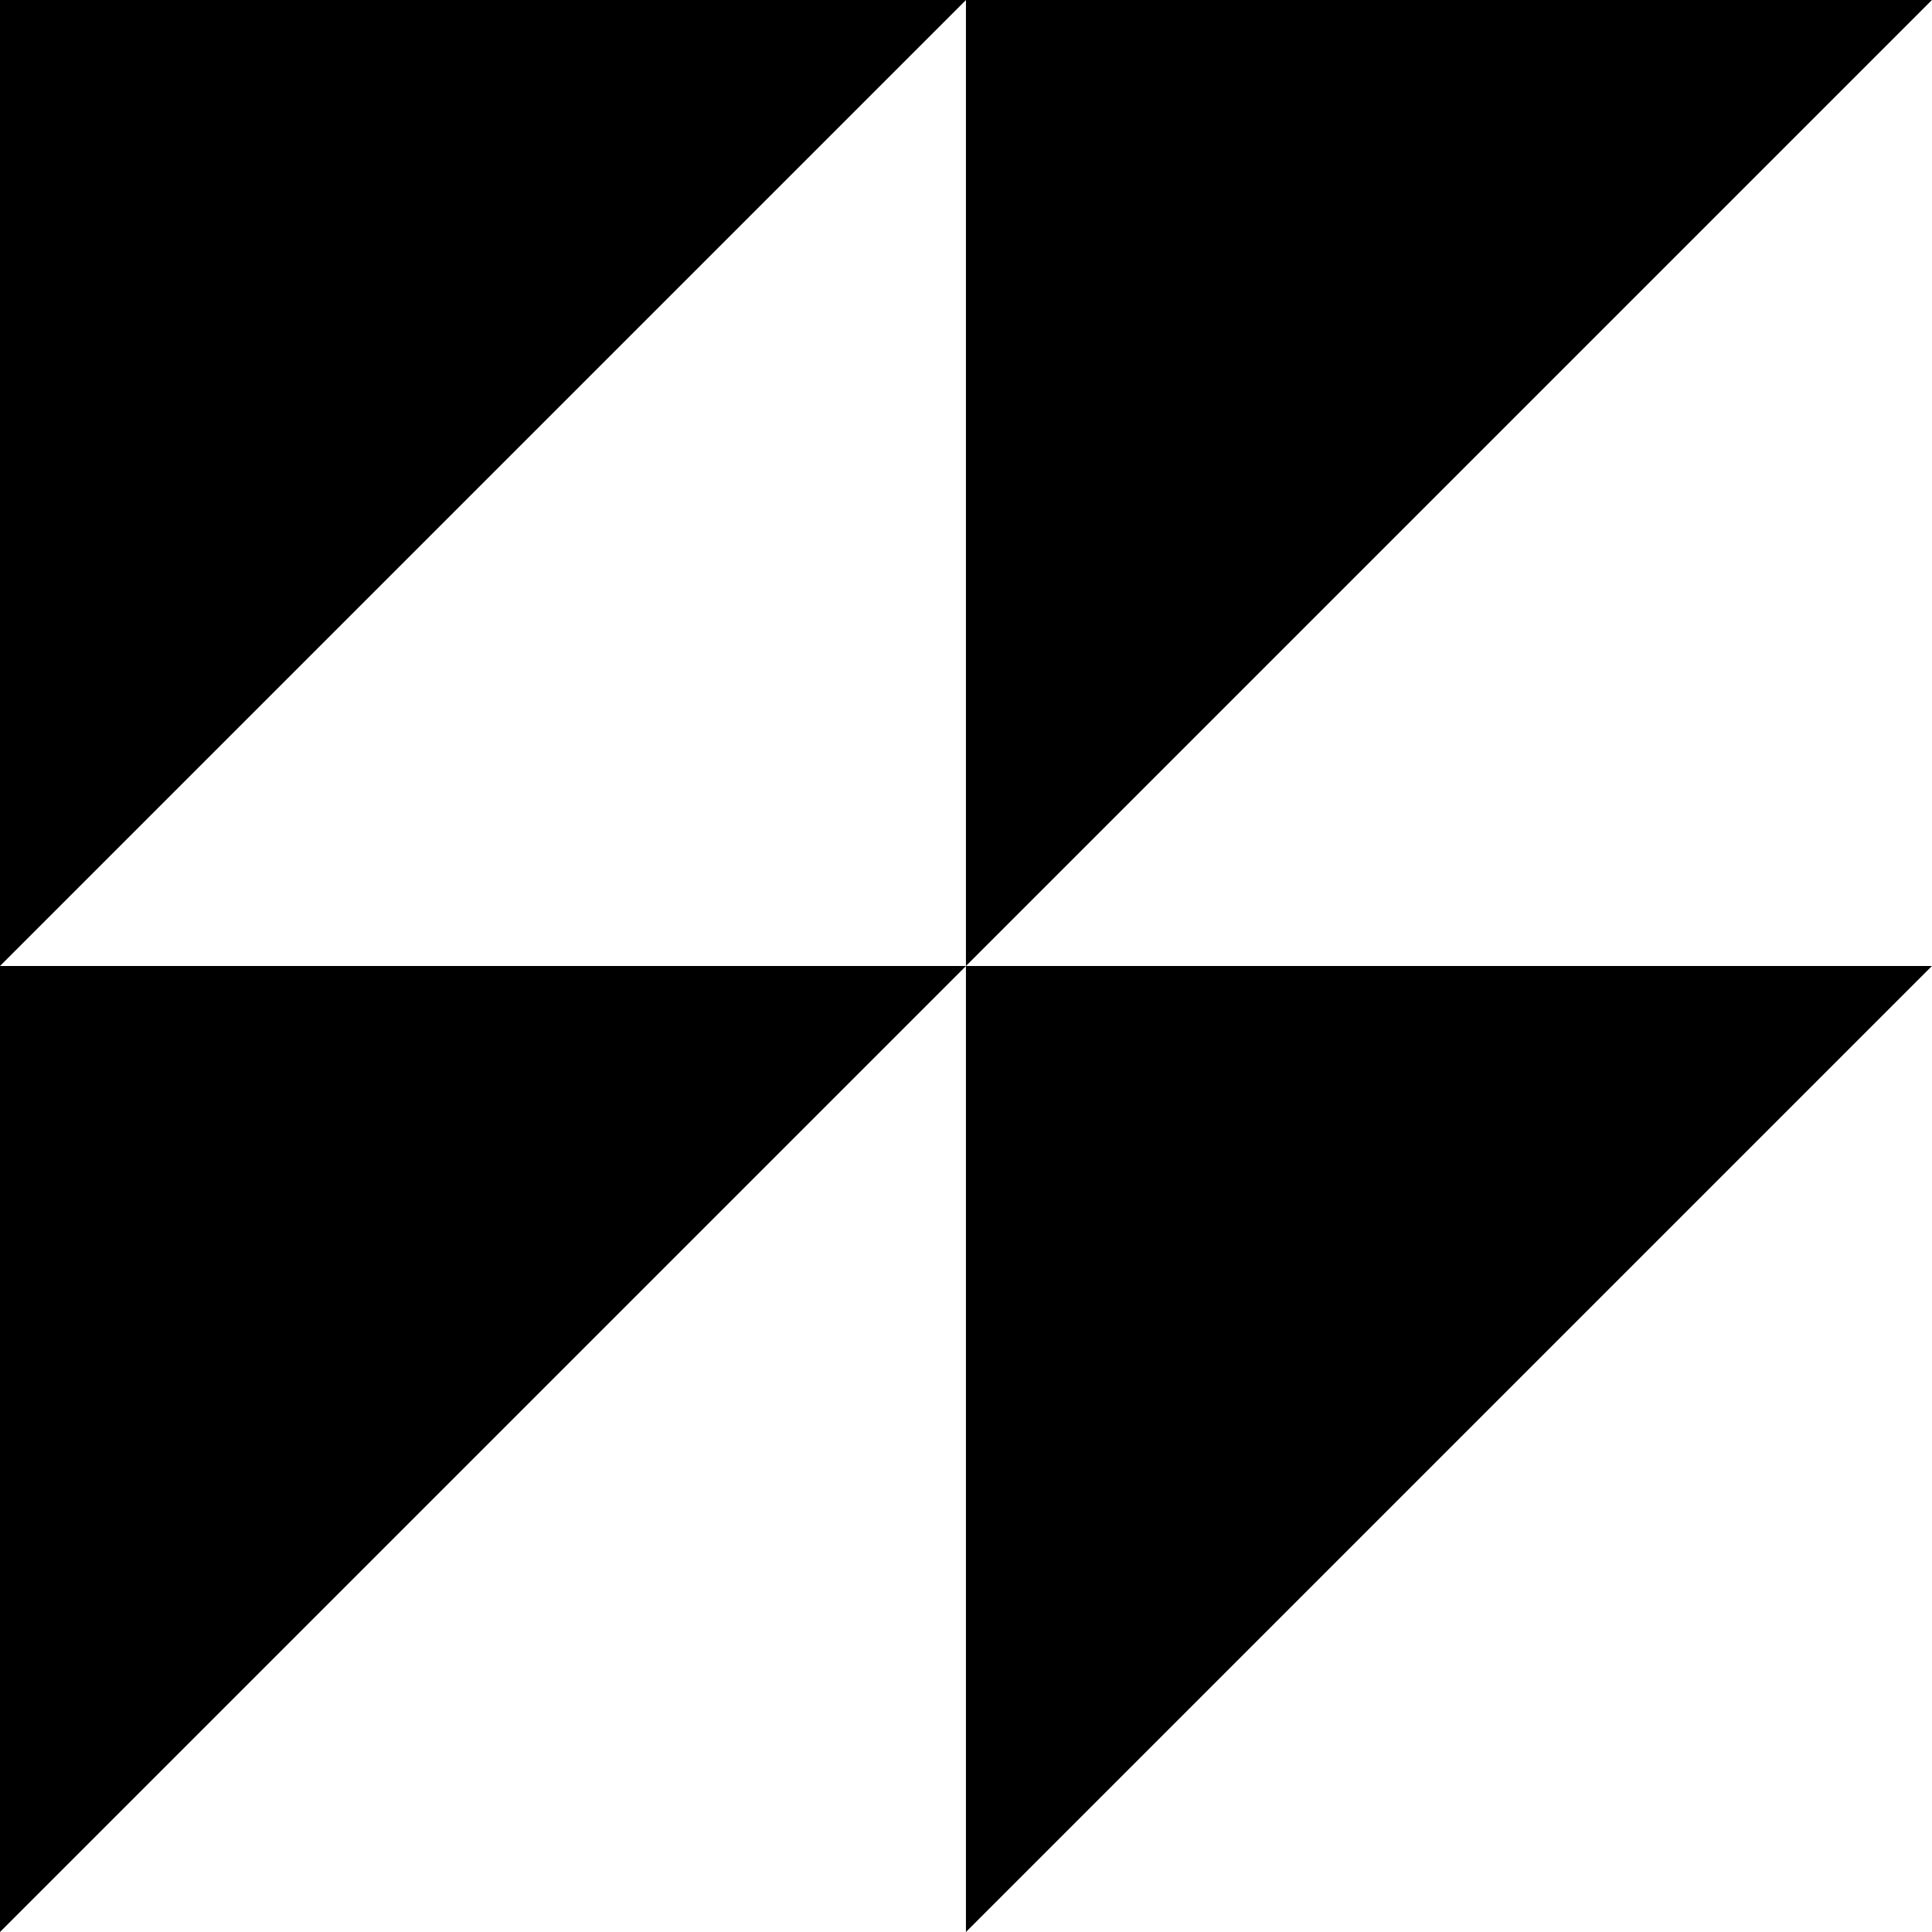
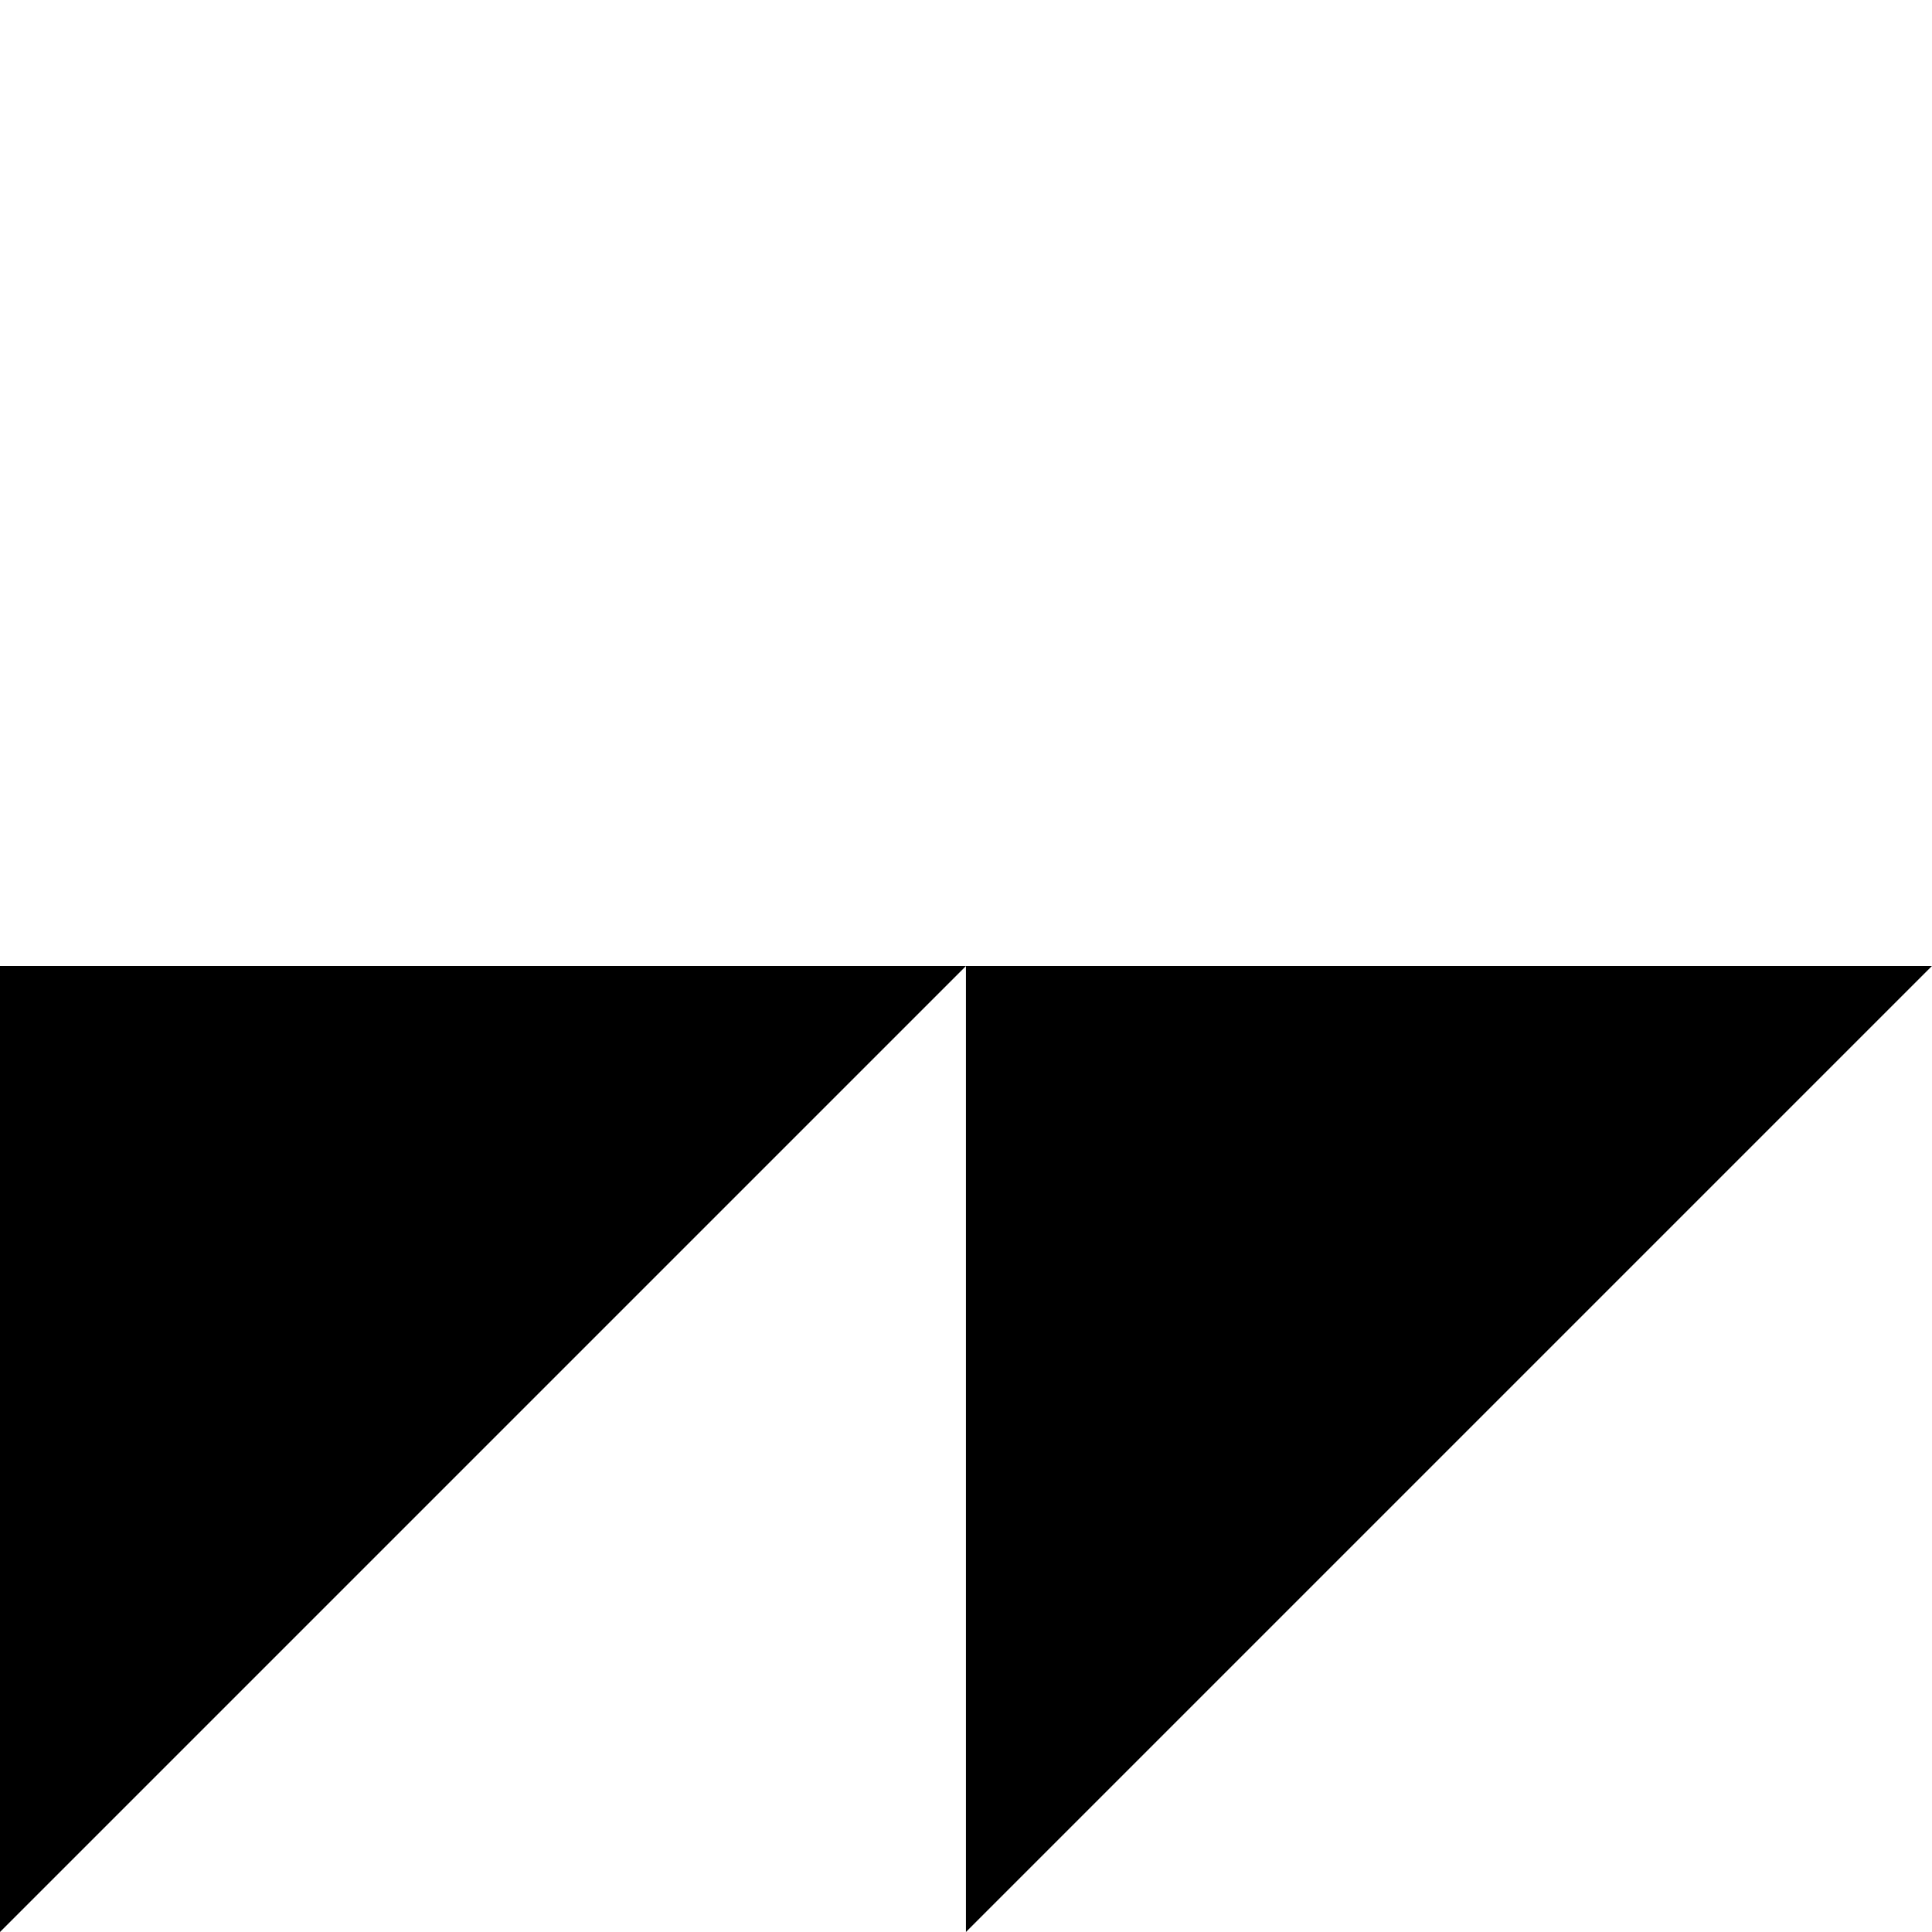
<svg xmlns="http://www.w3.org/2000/svg" fill="none" height="36" viewBox="0 0 36 36" width="36">
  <path d="M17.999 36L17.999 18L35.999 18L26.729 27.27L17.999 36Z" fill="black" />
-   <path d="M17.999 18L17.999 0L35.999 0L26.729 9.27L17.999 18Z" fill="black" />
  <path d="M1.52588e-05 36L1.52588e-05 18L18 18L8.73 27.27L1.52588e-05 36Z" fill="black" />
-   <path d="M1.52588e-05 18L1.52588e-05 0L18 0L8.73 9.27L1.52588e-05 18Z" fill="black" />
</svg>